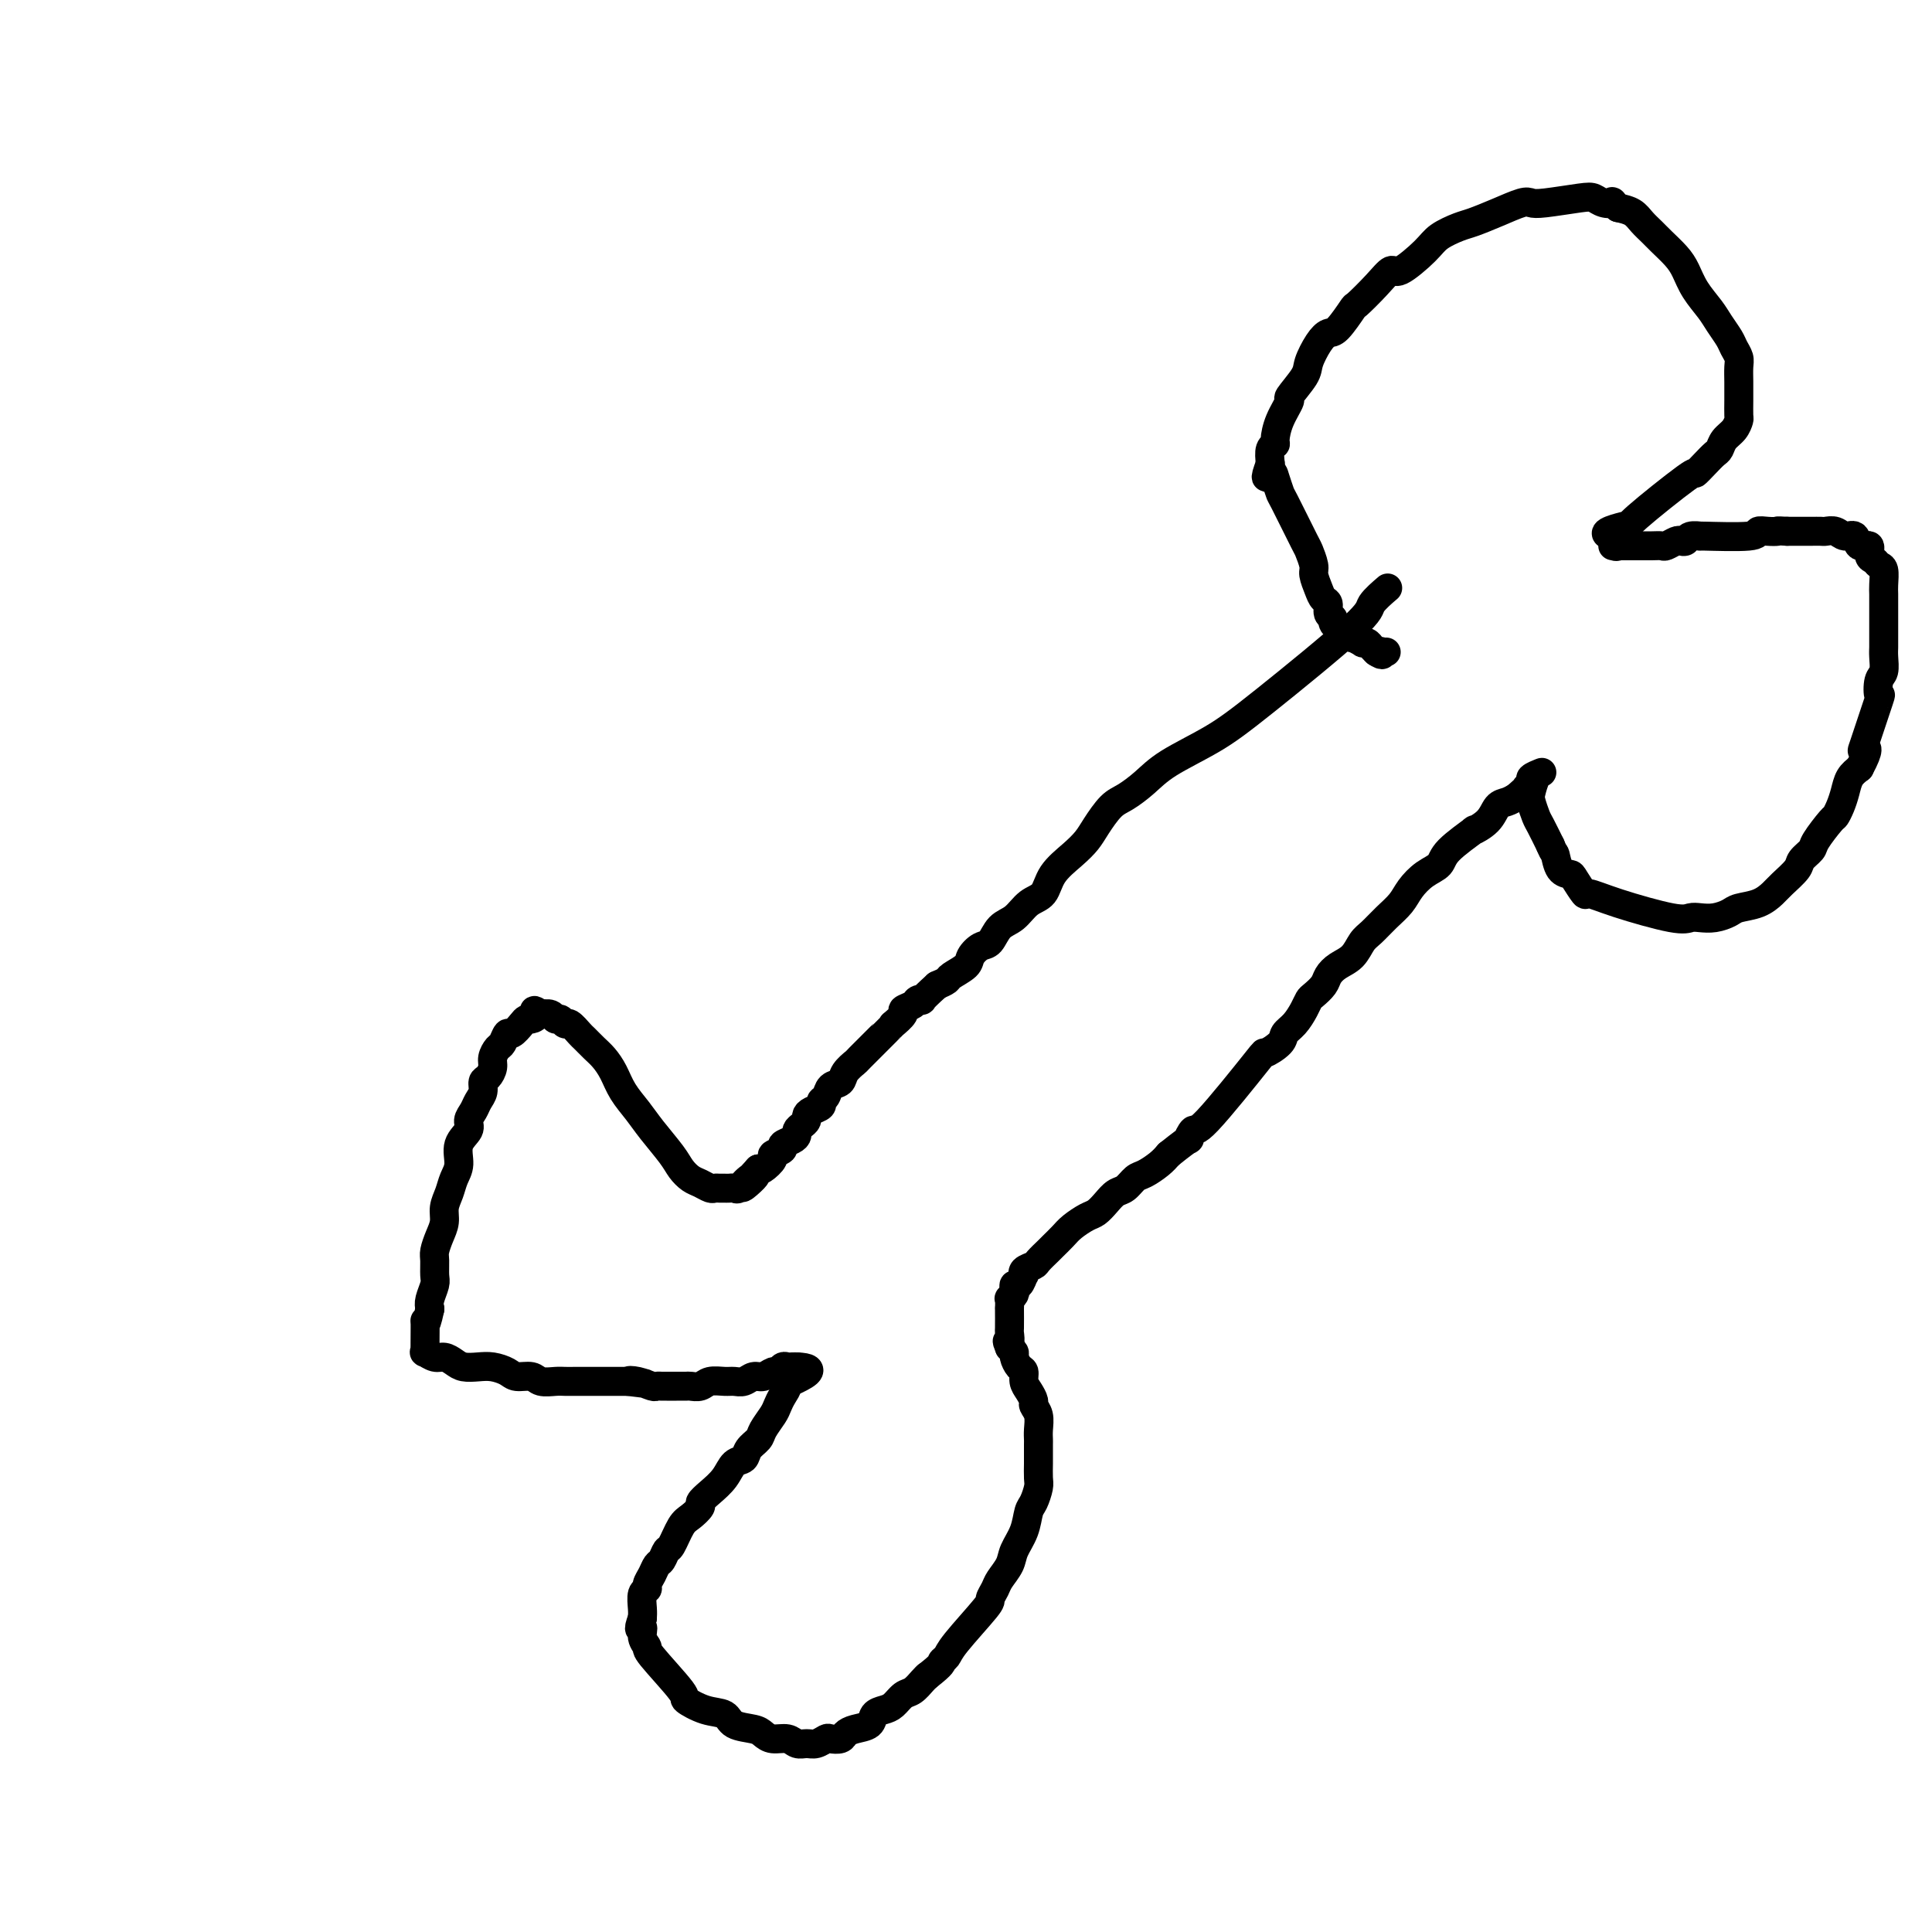
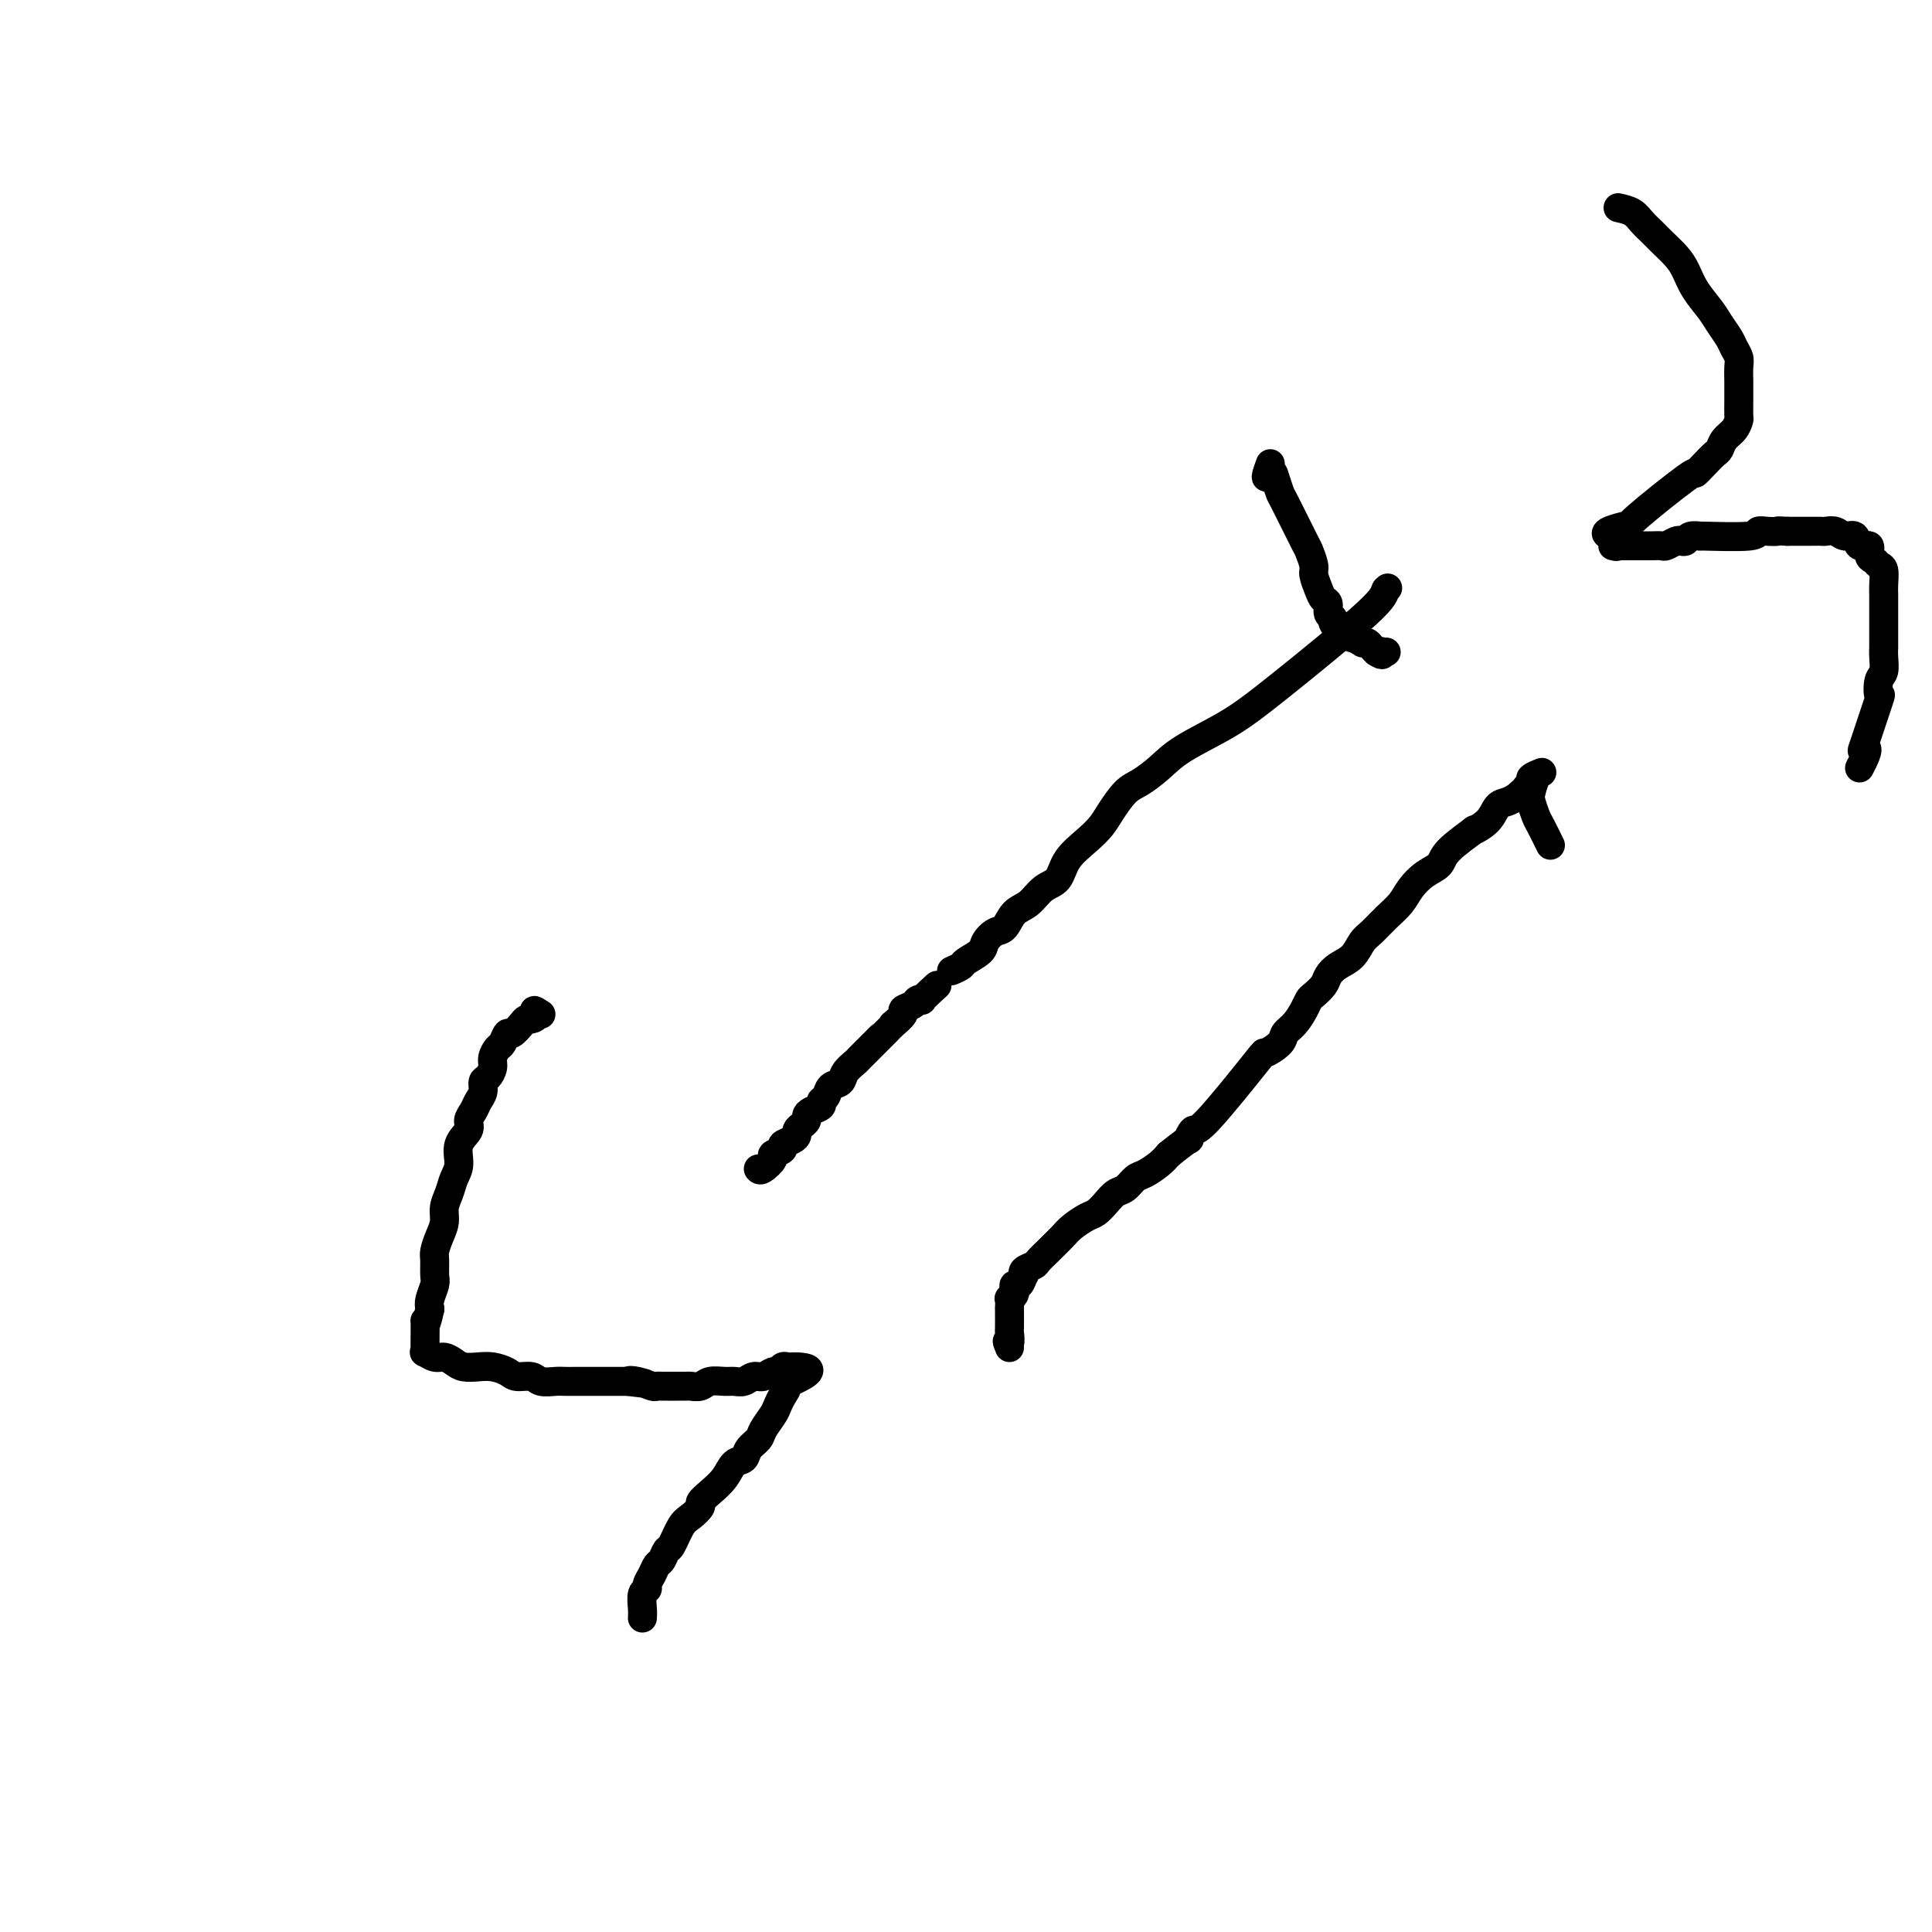
<svg xmlns="http://www.w3.org/2000/svg" viewBox="0 0 400 400" version="1.1">
  <g fill="none" stroke="#000000" stroke-width="6" stroke-linecap="round" stroke-linejoin="round">
-     <path d="M287,122c0.000,-0.000 0.000,-0.000 0,0c-0.000,0.000 -0.001,0.001 0,0c0.001,-0.001 0.003,-0.003 0,0c-0.003,0.003 -0.012,0.011 0,0c0.012,-0.011 0.046,-0.040 0,0c-0.046,0.040 -0.173,0.147 0,0c0.173,-0.147 0.644,-0.550 0,0c-0.644,0.550 -2.405,2.054 -3,3c-0.595,0.946 -0.024,1.334 -4,5c-3.976,3.666 -12.500,10.611 -18,15c-5.500,4.389 -7.976,6.224 -11,8c-3.024,1.776 -6.596,3.494 -9,5c-2.404,1.506 -3.641,2.801 -5,4c-1.359,1.199 -2.841,2.301 -4,3c-1.159,0.699 -1.995,0.994 -3,2c-1.005,1.006 -2.180,2.725 -3,4c-0.820,1.275 -1.287,2.108 -2,3c-0.713,0.892 -1.674,1.843 -3,3c-1.326,1.157 -3.016,2.521 -4,4c-0.984,1.479 -1.261,3.072 -2,4c-0.739,0.928 -1.941,1.189 -3,2c-1.059,0.811 -1.976,2.171 -3,3c-1.024,0.829 -2.156,1.128 -3,2c-0.844,0.872 -1.400,2.317 -2,3c-0.600,0.683 -1.245,0.603 -2,1c-0.755,0.397 -1.619,1.272 -2,2c-0.381,0.728 -0.277,1.308 -1,2c-0.723,0.692 -2.272,1.494 -3,2c-0.728,0.506 -0.637,0.716 -1,1c-0.363,0.284 -1.182,0.642 -2,1" />
+     <path d="M287,122c0.000,-0.000 0.000,-0.000 0,0c-0.000,0.000 -0.001,0.001 0,0c0.001,-0.001 0.003,-0.003 0,0c-0.003,0.003 -0.012,0.011 0,0c0.012,-0.011 0.046,-0.040 0,0c-0.046,0.040 -0.173,0.147 0,0c0.173,-0.147 0.644,-0.550 0,0c-0.595,0.946 -0.024,1.334 -4,5c-3.976,3.666 -12.500,10.611 -18,15c-5.500,4.389 -7.976,6.224 -11,8c-3.024,1.776 -6.596,3.494 -9,5c-2.404,1.506 -3.641,2.801 -5,4c-1.359,1.199 -2.841,2.301 -4,3c-1.159,0.699 -1.995,0.994 -3,2c-1.005,1.006 -2.180,2.725 -3,4c-0.820,1.275 -1.287,2.108 -2,3c-0.713,0.892 -1.674,1.843 -3,3c-1.326,1.157 -3.016,2.521 -4,4c-0.984,1.479 -1.261,3.072 -2,4c-0.739,0.928 -1.941,1.189 -3,2c-1.059,0.811 -1.976,2.171 -3,3c-1.024,0.829 -2.156,1.128 -3,2c-0.844,0.872 -1.400,2.317 -2,3c-0.600,0.683 -1.245,0.603 -2,1c-0.755,0.397 -1.619,1.272 -2,2c-0.381,0.728 -0.277,1.308 -1,2c-0.723,0.692 -2.272,1.494 -3,2c-0.728,0.506 -0.637,0.716 -1,1c-0.363,0.284 -1.182,0.642 -2,1" />
    <path d="M194,204c-4.029,3.631 -3.102,3.209 -3,3c0.102,-0.209 -0.621,-0.206 -1,0c-0.379,0.206 -0.412,0.615 -1,1c-0.588,0.385 -1.729,0.747 -2,1c-0.271,0.253 0.330,0.398 0,1c-0.330,0.602 -1.589,1.662 -2,2c-0.411,0.338 0.026,-0.047 0,0c-0.026,0.047 -0.517,0.527 -2,2c-1.483,1.473 -3.959,3.938 -5,5c-1.041,1.062 -0.646,0.722 -1,1c-0.354,0.278 -1.458,1.174 -2,2c-0.542,0.826 -0.522,1.583 -1,2c-0.478,0.417 -1.455,0.493 -2,1c-0.545,0.507 -0.658,1.445 -1,2c-0.342,0.555 -0.914,0.726 -1,1c-0.086,0.274 0.314,0.651 0,1c-0.314,0.349 -1.342,0.671 -2,1c-0.658,0.329 -0.946,0.666 -1,1c-0.054,0.334 0.128,0.667 0,1c-0.128,0.333 -0.564,0.667 -1,1c-0.436,0.333 -0.871,0.667 -1,1c-0.129,0.333 0.048,0.667 0,1c-0.048,0.333 -0.323,0.665 -1,1c-0.677,0.335 -1.757,0.671 -2,1c-0.243,0.329 0.352,0.649 0,1c-0.352,0.351 -1.651,0.733 -2,1c-0.349,0.267 0.252,0.418 0,1c-0.252,0.582 -1.358,1.595 -2,2c-0.642,0.405 -0.821,0.203 -1,0" />
-     <path d="M157,242c-5.919,6.364 -2.216,3.274 -1,2c1.216,-1.274 -0.056,-0.734 -1,0c-0.944,0.734 -1.558,1.661 -2,2c-0.442,0.339 -0.710,0.091 -1,0c-0.290,-0.091 -0.603,-0.025 -1,0c-0.397,0.025 -0.879,0.007 -1,0c-0.121,-0.007 0.119,-0.005 0,0c-0.119,0.005 -0.598,0.013 -1,0c-0.402,-0.013 -0.727,-0.048 -1,0c-0.273,0.048 -0.494,0.177 -1,0c-0.506,-0.177 -1.297,-0.662 -2,-1c-0.703,-0.338 -1.318,-0.530 -2,-1c-0.682,-0.470 -1.432,-1.220 -2,-2c-0.568,-0.780 -0.953,-1.591 -2,-3c-1.047,-1.409 -2.756,-3.417 -4,-5c-1.244,-1.583 -2.024,-2.741 -3,-4c-0.976,-1.259 -2.149,-2.617 -3,-4c-0.851,-1.383 -1.379,-2.789 -2,-4c-0.621,-1.211 -1.336,-2.227 -2,-3c-0.664,-0.773 -1.277,-1.302 -2,-2c-0.723,-0.698 -1.556,-1.564 -2,-2c-0.444,-0.436 -0.501,-0.441 -1,-1c-0.499,-0.559 -1.442,-1.670 -2,-2c-0.558,-0.330 -0.731,0.122 -1,0c-0.269,-0.122 -0.633,-0.817 -1,-1c-0.367,-0.183 -0.738,0.147 -1,0c-0.262,-0.147 -0.417,-0.770 -1,-1c-0.583,-0.230 -1.595,-0.066 -2,0c-0.405,0.066 -0.202,0.033 0,0" />
    <path d="M112,210c-2.191,-1.455 -1.168,-0.592 -1,0c0.168,0.592 -0.518,0.913 -1,1c-0.482,0.087 -0.759,-0.061 -1,0c-0.241,0.061 -0.445,0.330 -1,1c-0.555,0.670 -1.459,1.741 -2,2c-0.541,0.259 -0.719,-0.293 -1,0c-0.281,0.293 -0.667,1.430 -1,2c-0.333,0.570 -0.615,0.572 -1,1c-0.385,0.428 -0.873,1.284 -1,2c-0.127,0.716 0.106,1.294 0,2c-0.106,0.706 -0.553,1.540 -1,2c-0.447,0.460 -0.895,0.546 -1,1c-0.105,0.454 0.132,1.276 0,2c-0.132,0.724 -0.631,1.351 -1,2c-0.369,0.649 -0.606,1.321 -1,2c-0.394,0.679 -0.946,1.364 -1,2c-0.054,0.636 0.389,1.223 0,2c-0.389,0.777 -1.611,1.744 -2,3c-0.389,1.256 0.054,2.801 0,4c-0.054,1.199 -0.606,2.053 -1,3c-0.394,0.947 -0.631,1.987 -1,3c-0.369,1.013 -0.869,1.999 -1,3c-0.131,1.001 0.108,2.015 0,3c-0.108,0.985 -0.564,1.939 -1,3c-0.436,1.061 -0.853,2.227 -1,3c-0.147,0.773 -0.026,1.152 0,2c0.026,0.848 -0.045,2.165 0,3c0.045,0.835 0.204,1.186 0,2c-0.204,0.814 -0.773,2.090 -1,3c-0.227,0.910 -0.114,1.455 0,2" />
    <path d="M89,271c-1.155,5.427 -1.041,1.994 -1,2c0.041,0.006 0.009,3.451 0,5c-0.009,1.549 0.003,1.204 0,1c-0.003,-0.204 -0.023,-0.266 0,0c0.023,0.266 0.089,0.859 0,1c-0.089,0.141 -0.334,-0.169 0,0c0.334,0.169 1.247,0.816 2,1c0.753,0.184 1.345,-0.095 2,0c0.655,0.095 1.373,0.564 2,1c0.627,0.436 1.164,0.839 2,1c0.836,0.161 1.971,0.081 3,0c1.029,-0.081 1.951,-0.161 3,0c1.049,0.161 2.224,0.565 3,1c0.776,0.435 1.152,0.901 2,1c0.848,0.099 2.166,-0.170 3,0c0.834,0.170 1.183,0.778 2,1c0.817,0.222 2.102,0.060 3,0c0.898,-0.060 1.410,-0.016 2,0c0.590,0.016 1.257,0.004 2,0c0.743,-0.004 1.561,-0.001 2,0c0.439,0.001 0.499,0.000 1,0c0.501,-0.000 1.444,-0.000 2,0c0.556,0.000 0.726,0.000 1,0c0.274,-0.000 0.651,-0.000 1,0c0.349,0.000 0.671,0.000 1,0c0.329,-0.000 0.666,-0.000 1,0c0.334,0.000 0.667,0.000 1,0c0.333,-0.000 0.667,-0.000 1,0" />
    <path d="M130,286c6.399,0.790 2.397,0.264 1,0c-1.397,-0.264 -0.189,-0.267 1,0c1.189,0.267 2.360,0.804 3,1c0.640,0.196 0.750,0.053 1,0c0.250,-0.053 0.641,-0.014 1,0c0.359,0.014 0.685,0.004 1,0c0.315,-0.004 0.618,-0.001 1,0c0.382,0.001 0.841,0.000 1,0c0.159,-0.000 0.016,-0.000 0,0c-0.016,0.000 0.093,0.001 0,0c-0.093,-0.001 -0.388,-0.004 0,0c0.388,0.004 1.459,0.015 2,0c0.541,-0.015 0.554,-0.057 1,0c0.446,0.057 1.327,0.212 2,0c0.673,-0.212 1.139,-0.793 2,-1c0.861,-0.207 2.117,-0.040 3,0c0.883,0.040 1.392,-0.046 2,0c0.608,0.046 1.315,0.224 2,0c0.685,-0.224 1.349,-0.848 2,-1c0.651,-0.152 1.288,0.170 2,0c0.712,-0.170 1.500,-0.830 2,-1c0.500,-0.170 0.712,0.151 1,0c0.288,-0.151 0.652,-0.772 1,-1c0.348,-0.228 0.682,-0.061 1,0c0.318,0.061 0.621,0.016 1,0c0.379,-0.016 0.834,-0.004 1,0c0.166,0.004 0.045,0.001 0,0c-0.045,-0.001 -0.013,-0.000 0,0c0.013,0.000 0.006,0.000 0,0" />
    <path d="M165,283c5.236,0.180 0.827,2.130 -1,3c-1.827,0.870 -1.071,0.659 -1,1c0.071,0.341 -0.543,1.232 -1,2c-0.457,0.768 -0.756,1.413 -1,2c-0.244,0.587 -0.432,1.117 -1,2c-0.568,0.883 -1.517,2.119 -2,3c-0.483,0.881 -0.499,1.408 -1,2c-0.501,0.592 -1.488,1.250 -2,2c-0.512,0.750 -0.548,1.591 -1,2c-0.452,0.409 -1.321,0.385 -2,1c-0.679,0.615 -1.169,1.870 -2,3c-0.831,1.130 -2.004,2.135 -3,3c-0.996,0.865 -1.815,1.591 -2,2c-0.185,0.409 0.263,0.500 0,1c-0.263,0.500 -1.236,1.409 -2,2c-0.764,0.591 -1.318,0.864 -2,2c-0.682,1.136 -1.492,3.133 -2,4c-0.508,0.867 -0.715,0.603 -1,1c-0.285,0.397 -0.650,1.455 -1,2c-0.350,0.545 -0.686,0.578 -1,1c-0.314,0.422 -0.606,1.233 -1,2c-0.394,0.767 -0.890,1.490 -1,2c-0.110,0.510 0.166,0.807 0,1c-0.166,0.193 -0.776,0.283 -1,1c-0.224,0.717 -0.064,2.062 0,3c0.064,0.938 0.032,1.469 0,2" />
-     <path d="M133,335c-1.219,3.302 -0.266,2.059 0,2c0.266,-0.059 -0.156,1.068 0,2c0.156,0.932 0.890,1.668 1,2c0.110,0.332 -0.405,0.259 1,2c1.405,1.741 4.731,5.296 6,7c1.269,1.704 0.483,1.556 1,2c0.517,0.444 2.337,1.481 4,2c1.663,0.519 3.168,0.521 4,1c0.832,0.479 0.989,1.434 2,2c1.011,0.566 2.876,0.744 4,1c1.124,0.256 1.509,0.590 2,1c0.491,0.410 1.090,0.895 2,1c0.910,0.105 2.132,-0.172 3,0c0.868,0.172 1.383,0.792 2,1c0.617,0.208 1.335,0.004 2,0c0.665,-0.004 1.277,0.192 2,0c0.723,-0.192 1.557,-0.773 2,-1c0.443,-0.227 0.493,-0.101 1,0c0.507,0.101 1.469,0.178 2,0c0.531,-0.178 0.632,-0.611 1,-1c0.368,-0.389 1.005,-0.733 2,-1c0.995,-0.267 2.350,-0.457 3,-1c0.650,-0.543 0.597,-1.440 1,-2c0.403,-0.560 1.264,-0.784 2,-1c0.736,-0.216 1.349,-0.425 2,-1c0.651,-0.575 1.339,-1.515 2,-2c0.661,-0.485 1.293,-0.515 2,-1c0.707,-0.485 1.488,-1.424 2,-2c0.512,-0.576 0.756,-0.788 1,-1" />
-     <path d="M192,347c3.411,-2.650 2.937,-2.775 3,-3c0.063,-0.225 0.661,-0.550 1,-1c0.339,-0.450 0.418,-1.026 2,-3c1.582,-1.974 4.665,-5.347 6,-7c1.335,-1.653 0.920,-1.586 1,-2c0.080,-0.414 0.655,-1.310 1,-2c0.345,-0.690 0.460,-1.176 1,-2c0.540,-0.824 1.507,-1.987 2,-3c0.493,-1.013 0.514,-1.875 1,-3c0.486,-1.125 1.437,-2.513 2,-4c0.563,-1.487 0.739,-3.074 1,-4c0.261,-0.926 0.606,-1.192 1,-2c0.394,-0.808 0.838,-2.157 1,-3c0.162,-0.843 0.044,-1.181 0,-2c-0.044,-0.819 -0.012,-2.119 0,-3c0.012,-0.881 0.004,-1.342 0,-2c-0.004,-0.658 -0.005,-1.514 0,-2c0.005,-0.486 0.016,-0.602 0,-1c-0.016,-0.398 -0.060,-1.079 0,-2c0.060,-0.921 0.222,-2.081 0,-3c-0.222,-0.919 -0.829,-1.598 -1,-2c-0.171,-0.402 0.095,-0.526 0,-1c-0.095,-0.474 -0.551,-1.297 -1,-2c-0.449,-0.703 -0.890,-1.288 -1,-2c-0.110,-0.712 0.111,-1.553 0,-2c-0.111,-0.447 -0.556,-0.501 -1,-1c-0.444,-0.499 -0.889,-1.442 -1,-2c-0.111,-0.558 0.111,-0.731 0,-1c-0.111,-0.269 -0.556,-0.635 -1,-1" />
    <path d="M209,279c-0.928,-2.269 -0.249,-0.942 0,-1c0.249,-0.058 0.067,-1.502 0,-2c-0.067,-0.498 -0.019,-0.052 0,-1c0.019,-0.948 0.009,-3.290 0,-4c-0.009,-0.710 -0.016,0.214 0,0c0.016,-0.214 0.056,-1.564 0,-2c-0.056,-0.436 -0.208,0.043 0,0c0.208,-0.043 0.777,-0.608 1,-1c0.223,-0.392 0.099,-0.612 0,-1c-0.099,-0.388 -0.172,-0.944 0,-1c0.172,-0.056 0.589,0.388 1,0c0.411,-0.388 0.816,-1.608 1,-2c0.184,-0.392 0.147,0.046 0,0c-0.147,-0.046 -0.405,-0.575 0,-1c0.405,-0.425 1.474,-0.747 2,-1c0.526,-0.253 0.510,-0.438 1,-1c0.490,-0.562 1.486,-1.503 2,-2c0.514,-0.497 0.546,-0.552 1,-1c0.454,-0.448 1.329,-1.288 2,-2c0.671,-0.712 1.138,-1.294 2,-2c0.862,-0.706 2.118,-1.536 3,-2c0.882,-0.464 1.391,-0.562 2,-1c0.609,-0.438 1.317,-1.216 2,-2c0.683,-0.784 1.341,-1.575 2,-2c0.659,-0.425 1.317,-0.484 2,-1c0.683,-0.516 1.389,-1.489 2,-2c0.611,-0.511 1.126,-0.561 2,-1c0.874,-0.439 2.107,-1.268 3,-2c0.893,-0.732 1.447,-1.366 2,-2" />
    <path d="M242,239c5.493,-4.408 4.225,-2.927 4,-3c-0.225,-0.073 0.591,-1.700 1,-2c0.409,-0.300 0.409,0.726 3,-2c2.591,-2.726 7.772,-9.205 10,-12c2.228,-2.795 1.504,-1.907 2,-2c0.496,-0.093 2.213,-1.166 3,-2c0.787,-0.834 0.644,-1.427 1,-2c0.356,-0.573 1.213,-1.126 2,-2c0.787,-0.874 1.506,-2.068 2,-3c0.494,-0.932 0.764,-1.601 1,-2c0.236,-0.399 0.437,-0.529 1,-1c0.563,-0.471 1.488,-1.285 2,-2c0.512,-0.715 0.612,-1.331 1,-2c0.388,-0.669 1.065,-1.389 2,-2c0.935,-0.611 2.127,-1.111 3,-2c0.873,-0.889 1.426,-2.166 2,-3c0.574,-0.834 1.167,-1.224 2,-2c0.833,-0.776 1.904,-1.937 3,-3c1.096,-1.063 2.215,-2.029 3,-3c0.785,-0.971 1.235,-1.946 2,-3c0.765,-1.054 1.845,-2.186 3,-3c1.155,-0.814 2.386,-1.309 3,-2c0.614,-0.691 0.612,-1.579 2,-3c1.388,-1.421 4.168,-3.375 5,-4c0.832,-0.625 -0.283,0.078 0,0c0.283,-0.078 1.962,-0.939 3,-2c1.038,-1.061 1.433,-2.324 2,-3c0.567,-0.676 1.305,-0.765 2,-1c0.695,-0.235 1.348,-0.618 2,-1" />
    <path d="M314,165c3.787,-3.344 2.254,-2.202 2,-2c-0.254,0.202 0.769,-0.534 1,-1c0.231,-0.466 -0.331,-0.661 0,-1c0.331,-0.339 1.553,-0.823 2,-1c0.447,-0.177 0.117,-0.046 0,0c-0.117,0.046 -0.021,0.008 0,0c0.021,-0.008 -0.034,0.013 0,0c0.034,-0.013 0.156,-0.060 0,0c-0.156,0.060 -0.589,0.227 -1,1c-0.411,0.773 -0.798,2.152 -1,3c-0.202,0.848 -0.219,1.165 0,2c0.219,0.835 0.674,2.186 1,3c0.326,0.814 0.522,1.090 1,2c0.478,0.910 1.239,2.455 2,4" />
-     <path d="M321,175c0.815,1.988 0.853,1.458 1,2c0.147,0.542 0.404,2.154 1,3c0.596,0.846 1.531,0.925 2,1c0.469,0.075 0.471,0.147 1,1c0.529,0.853 1.584,2.488 2,3c0.416,0.512 0.194,-0.098 1,0c0.806,0.098 2.641,0.903 6,2c3.359,1.097 8.241,2.487 11,3c2.759,0.513 3.395,0.148 4,0c0.605,-0.148 1.180,-0.080 2,0c0.820,0.080 1.886,0.173 3,0c1.114,-0.173 2.275,-0.612 3,-1c0.725,-0.388 1.014,-0.727 2,-1c0.986,-0.273 2.669,-0.482 4,-1c1.331,-0.518 2.311,-1.347 3,-2c0.689,-0.653 1.085,-1.131 2,-2c0.915,-0.869 2.347,-2.128 3,-3c0.653,-0.872 0.528,-1.357 1,-2c0.472,-0.643 1.541,-1.446 2,-2c0.459,-0.554 0.308,-0.861 1,-2c0.692,-1.139 2.226,-3.110 3,-4c0.774,-0.890 0.787,-0.700 1,-1c0.213,-0.300 0.624,-1.091 1,-2c0.376,-0.909 0.717,-1.937 1,-3c0.283,-1.063 0.510,-2.161 1,-3c0.490,-0.839 1.245,-1.420 2,-2" />
    <path d="M385,159c2.286,-4.239 1.501,-4.337 1,-4c-0.501,0.337 -0.719,1.108 0,-1c0.719,-2.108 2.375,-7.096 3,-9c0.625,-1.904 0.220,-0.723 0,-1c-0.220,-0.277 -0.255,-2.013 0,-3c0.255,-0.987 0.800,-1.227 1,-2c0.200,-0.773 0.053,-2.080 0,-3c-0.053,-0.920 -0.014,-1.454 0,-2c0.014,-0.546 0.004,-1.105 0,-2c-0.004,-0.895 -0.001,-2.125 0,-3c0.001,-0.875 0.001,-1.394 0,-2c-0.001,-0.606 -0.003,-1.300 0,-2c0.003,-0.700 0.012,-1.406 0,-2c-0.012,-0.594 -0.046,-1.075 0,-2c0.046,-0.925 0.172,-2.294 0,-3c-0.172,-0.706 -0.641,-0.747 -1,-1c-0.359,-0.253 -0.606,-0.717 -1,-1c-0.394,-0.283 -0.935,-0.387 -1,-1c-0.065,-0.613 0.345,-1.737 0,-2c-0.345,-0.263 -1.444,0.336 -2,0c-0.556,-0.336 -0.568,-1.607 -1,-2c-0.432,-0.393 -1.285,0.091 -2,0c-0.715,-0.091 -1.294,-0.756 -2,-1c-0.706,-0.244 -1.541,-0.065 -2,0c-0.459,0.065 -0.543,0.017 -1,0c-0.457,-0.017 -1.287,-0.005 -2,0c-0.713,0.005 -1.307,0.001 -2,0c-0.693,-0.001 -1.484,-0.000 -2,0c-0.516,0.000 -0.758,0.000 -1,0" />
    <path d="M370,110c-2.532,-0.159 -1.861,-0.057 -2,0c-0.139,0.057 -1.089,0.068 -2,0c-0.911,-0.068 -1.781,-0.215 -2,0c-0.219,0.215 0.215,0.793 -2,1c-2.215,0.207 -7.080,0.042 -9,0c-1.920,-0.042 -0.895,0.040 -1,0c-0.105,-0.040 -1.342,-0.203 -2,0c-0.658,0.203 -0.739,0.772 -1,1c-0.261,0.228 -0.703,0.114 -1,0c-0.297,-0.114 -0.451,-0.227 -1,0c-0.549,0.227 -1.494,0.793 -2,1c-0.506,0.207 -0.573,0.056 -1,0c-0.427,-0.056 -1.213,-0.015 -2,0c-0.787,0.015 -1.574,0.004 -2,0c-0.426,-0.004 -0.491,-0.001 -1,0c-0.509,0.001 -1.461,0.000 -2,0c-0.539,-0.000 -0.666,0.000 -1,0c-0.334,-0.000 -0.875,-0.000 -1,0c-0.125,0.000 0.166,0.002 0,0c-0.166,-0.002 -0.790,-0.006 -1,0c-0.210,0.006 -0.005,0.022 0,0c0.005,-0.022 -0.191,-0.083 0,0c0.191,0.083 0.769,0.309 1,0c0.231,-0.309 0.116,-1.155 0,-2" />
    <path d="M335,111c-5.214,-0.304 -0.750,-1.565 1,-2c1.750,-0.435 0.787,-0.043 3,-2c2.213,-1.957 7.601,-6.264 10,-8c2.399,-1.736 1.808,-0.902 2,-1c0.192,-0.098 1.168,-1.128 2,-2c0.832,-0.872 1.519,-1.586 2,-2c0.481,-0.414 0.756,-0.529 1,-1c0.244,-0.471 0.458,-1.299 1,-2c0.542,-0.701 1.413,-1.276 2,-2c0.587,-0.724 0.889,-1.596 1,-2c0.111,-0.404 0.029,-0.338 0,-1c-0.029,-0.662 -0.007,-2.050 0,-3c0.007,-0.950 -0.001,-1.462 0,-2c0.001,-0.538 0.012,-1.102 0,-2c-0.012,-0.898 -0.048,-2.131 0,-3c0.048,-0.869 0.180,-1.376 0,-2c-0.180,-0.624 -0.671,-1.366 -1,-2c-0.329,-0.634 -0.497,-1.160 -1,-2c-0.503,-0.840 -1.341,-1.996 -2,-3c-0.659,-1.004 -1.139,-1.858 -2,-3c-0.861,-1.142 -2.103,-2.571 -3,-4c-0.897,-1.429 -1.448,-2.858 -2,-4c-0.552,-1.142 -1.106,-1.997 -2,-3c-0.894,-1.003 -2.129,-2.153 -3,-3c-0.871,-0.847 -1.378,-1.392 -2,-2c-0.622,-0.608 -1.360,-1.279 -2,-2c-0.640,-0.721 -1.183,-1.492 -2,-2c-0.817,-0.508 -1.909,-0.754 -3,-1" />
-     <path d="M335,43c-1.988,-1.789 -0.959,-1.260 -1,-1c-0.041,0.260 -1.152,0.252 -2,0c-0.848,-0.252 -1.432,-0.749 -2,-1c-0.568,-0.251 -1.119,-0.258 -3,0c-1.881,0.258 -5.091,0.780 -7,1c-1.909,0.220 -2.515,0.138 -3,0c-0.485,-0.138 -0.847,-0.333 -2,0c-1.153,0.333 -3.096,1.192 -5,2c-1.904,0.808 -3.767,1.563 -5,2c-1.233,0.437 -1.835,0.556 -3,1c-1.165,0.444 -2.894,1.212 -4,2c-1.106,0.788 -1.589,1.596 -3,3c-1.411,1.404 -3.748,3.406 -5,4c-1.252,0.594 -1.417,-0.219 -2,0c-0.583,0.219 -1.584,1.469 -3,3c-1.416,1.531 -3.247,3.342 -4,4c-0.753,0.658 -0.430,0.161 -1,1c-0.570,0.839 -2.034,3.013 -3,4c-0.966,0.987 -1.433,0.787 -2,1c-0.567,0.213 -1.232,0.839 -2,2c-0.768,1.161 -1.638,2.858 -2,4c-0.362,1.142 -0.217,1.728 -1,3c-0.783,1.272 -2.496,3.230 -3,4c-0.504,0.770 0.201,0.351 0,1c-0.201,0.649 -1.308,2.364 -2,4c-0.692,1.636 -0.969,3.191 -1,4c-0.031,0.809 0.184,0.872 0,1c-0.184,0.128 -0.767,0.322 -1,1c-0.233,0.678 -0.117,1.839 0,3" />
    <path d="M263,96c-1.591,4.309 -0.570,2.581 0,2c0.570,-0.581 0.687,-0.015 1,1c0.313,1.015 0.820,2.478 1,3c0.180,0.522 0.033,0.103 1,2c0.967,1.897 3.047,6.111 4,8c0.953,1.889 0.780,1.452 1,2c0.220,0.548 0.834,2.082 1,3c0.166,0.918 -0.114,1.219 0,2c0.114,0.781 0.623,2.040 1,3c0.377,0.960 0.622,1.619 1,2c0.378,0.381 0.890,0.484 1,1c0.110,0.516 -0.181,1.445 0,2c0.181,0.555 0.834,0.738 1,1c0.166,0.262 -0.153,0.605 0,1c0.153,0.395 0.780,0.842 1,1c0.220,0.158 0.034,0.027 0,0c-0.034,-0.027 0.082,0.049 0,0c-0.082,-0.049 -0.364,-0.224 0,0c0.364,0.224 1.373,0.848 2,1c0.627,0.152 0.871,-0.169 1,0c0.129,0.169 0.143,0.829 0,1c-0.143,0.171 -0.442,-0.148 0,0c0.442,0.148 1.625,0.761 2,1c0.375,0.239 -0.057,0.103 0,0c0.057,-0.103 0.603,-0.172 1,0c0.397,0.172 0.645,0.585 1,1c0.355,0.415 0.816,0.833 1,1c0.184,0.167 0.092,0.084 0,0" />
    <path d="M285,135c1.635,1.083 1.222,0.290 1,0c-0.222,-0.290 -0.252,-0.078 0,0c0.252,0.078 0.786,0.022 1,0c0.214,-0.022 0.107,-0.011 0,0" />
  </g>
</svg>